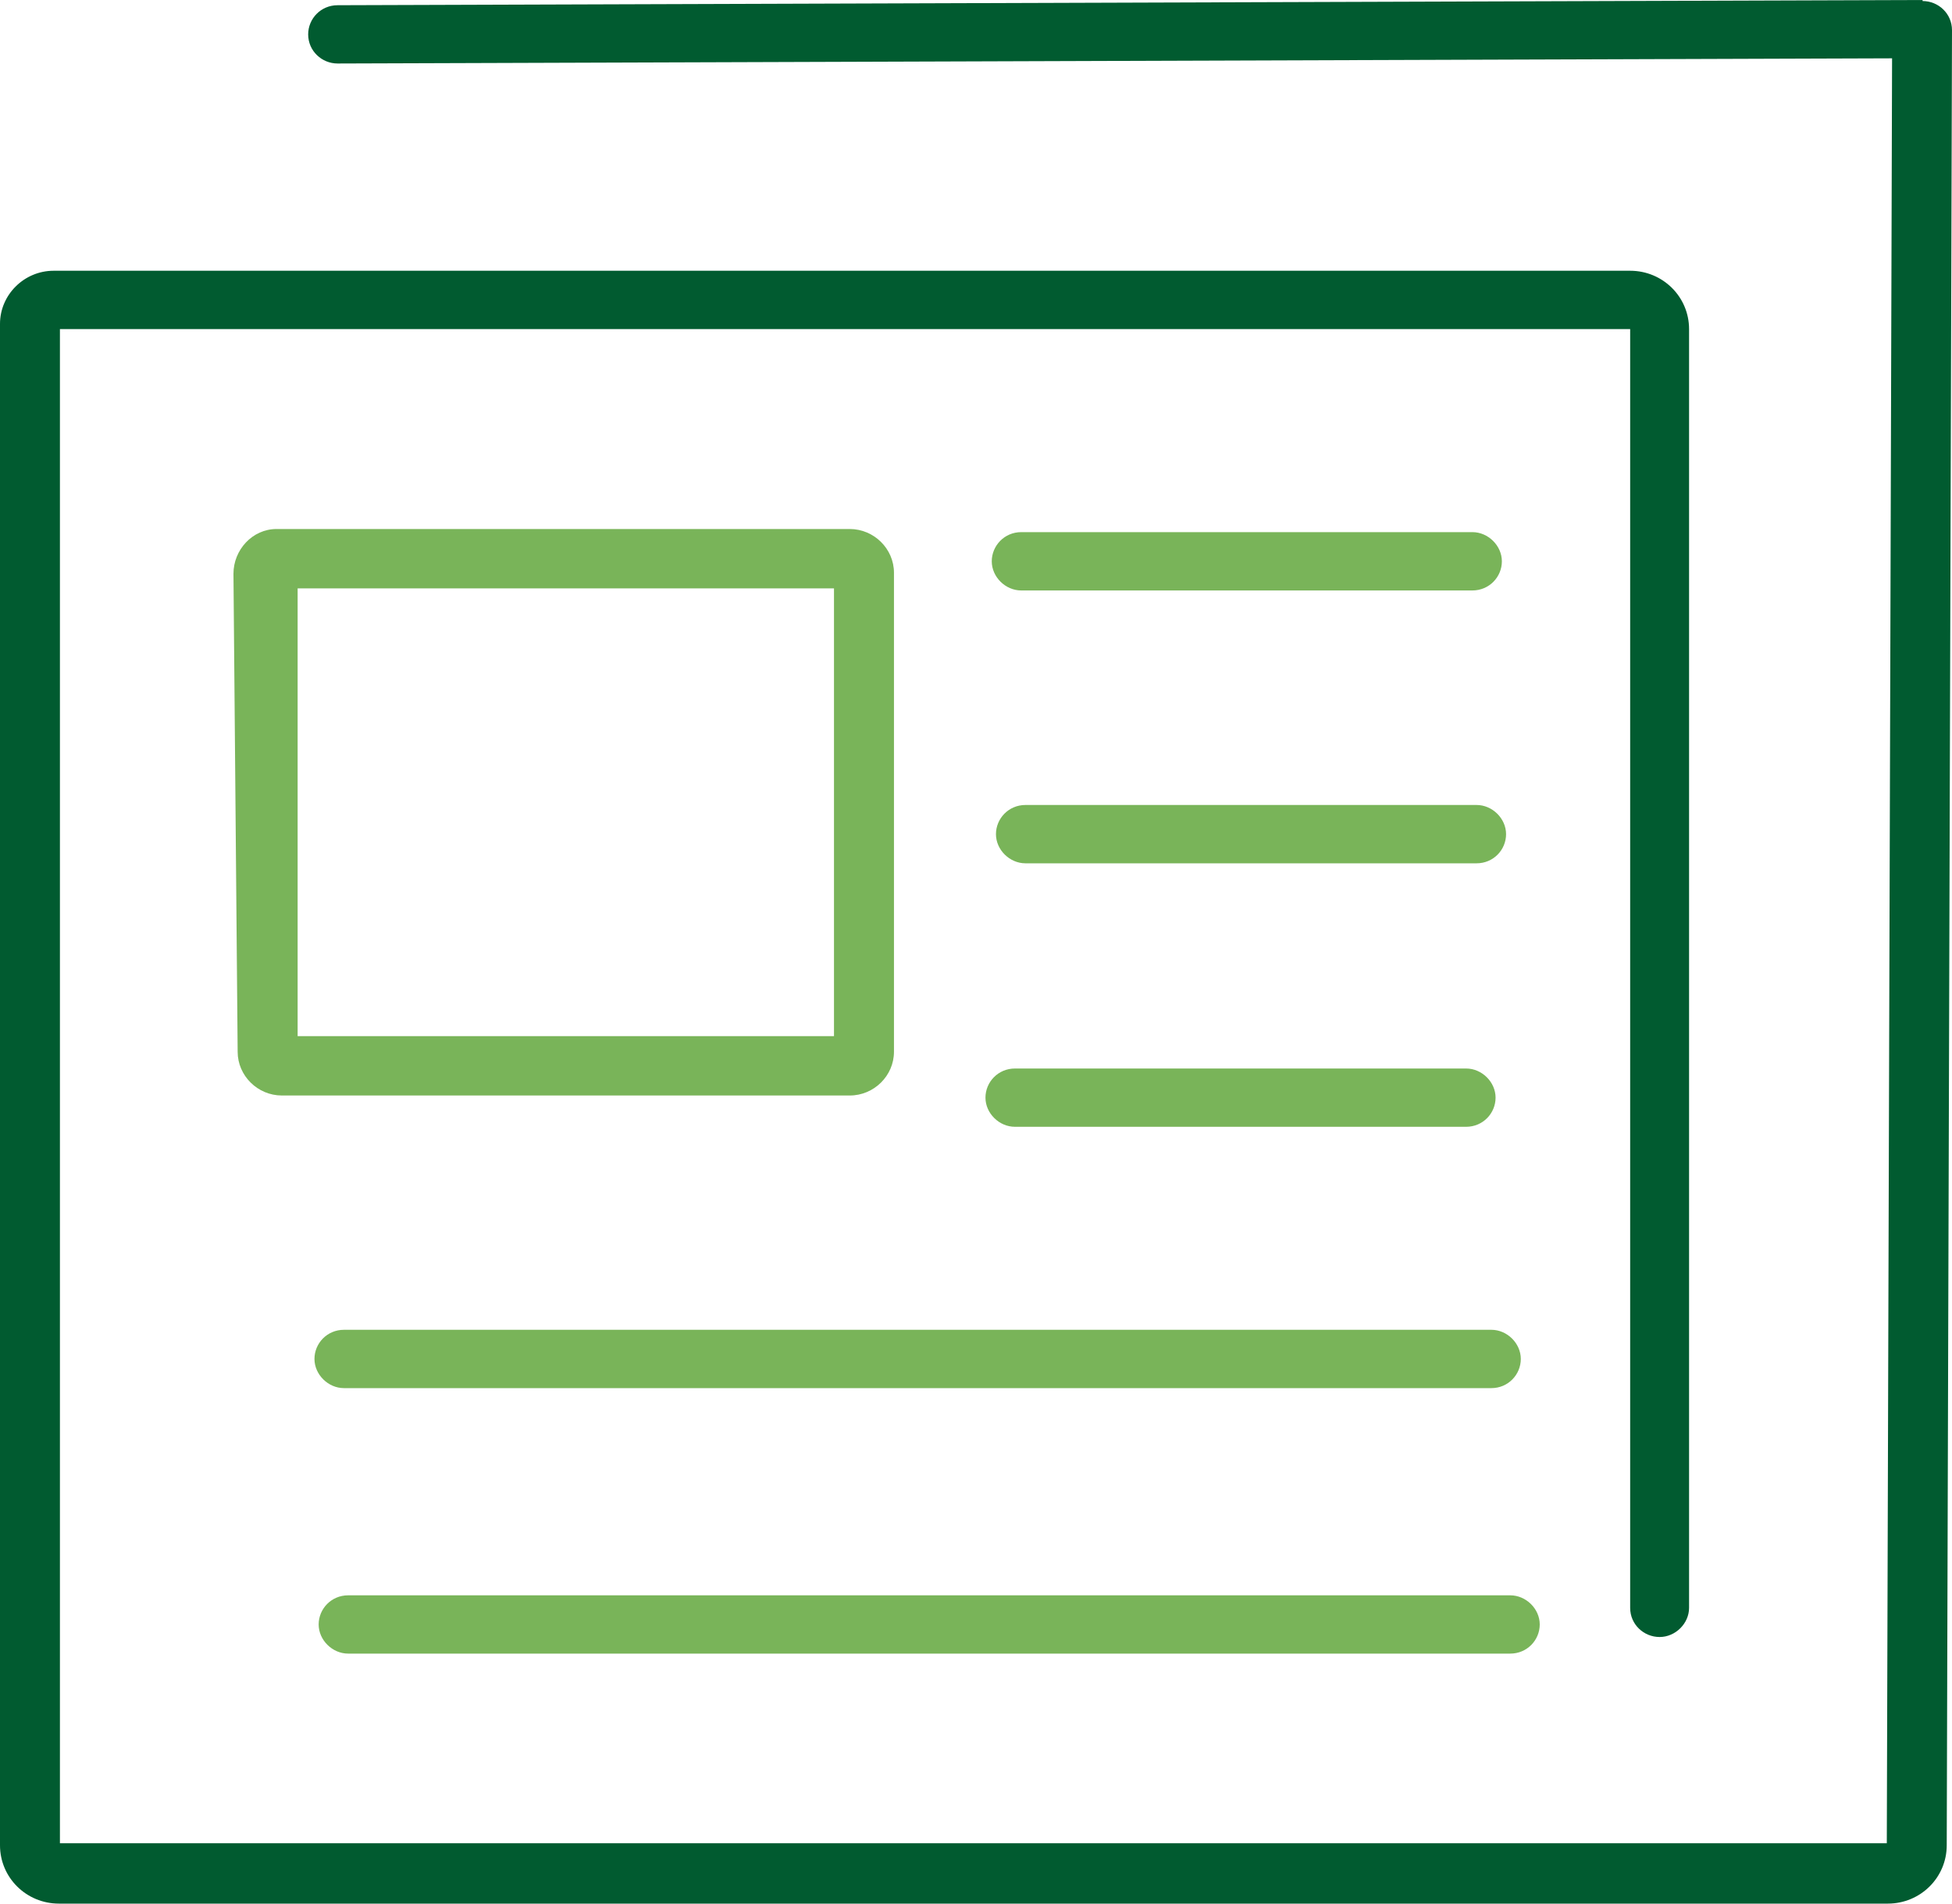
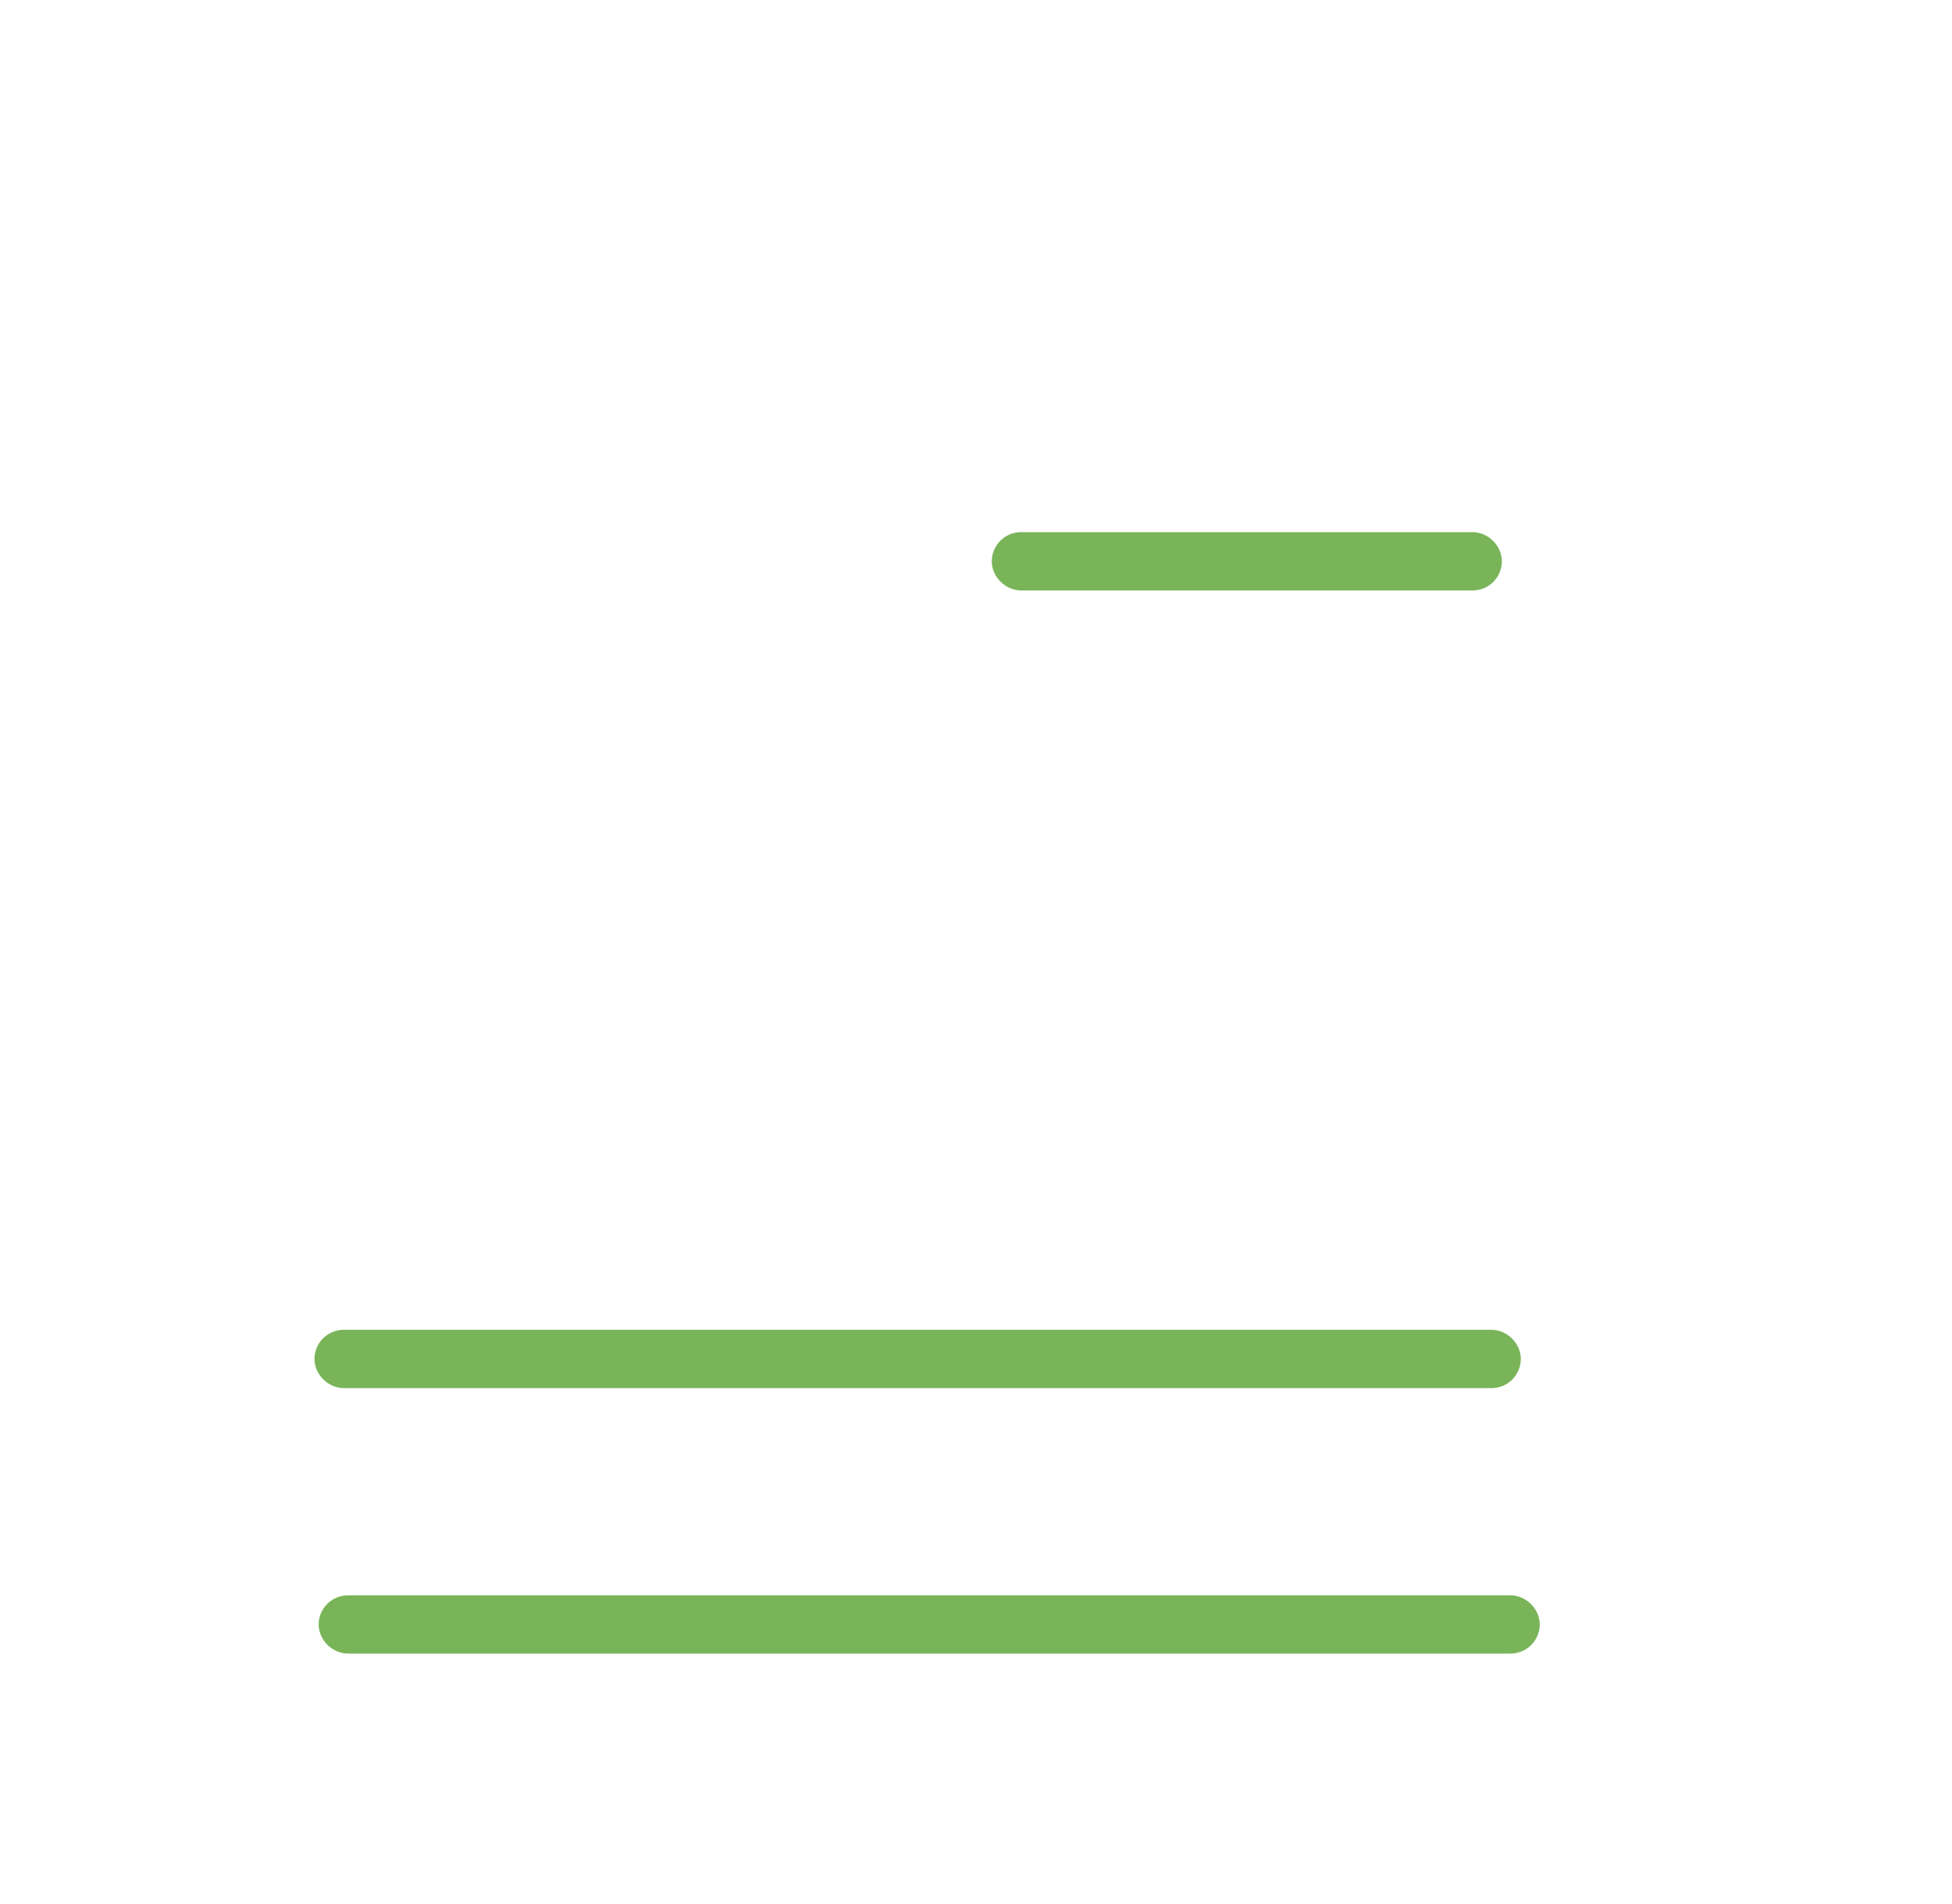
<svg xmlns="http://www.w3.org/2000/svg" width="40" height="39" viewBox="0 0 40 39" fill="none">
-   <path d="M39.397 0L6.918 0.107C6.573 0.107 6.315 0.384 6.315 0.704C6.315 1.045 6.595 1.301 6.918 1.301L38.772 1.195L38.664 37.763H1.228V6.742H33.405V32.941C33.405 33.282 33.685 33.538 34.009 33.538C34.332 33.538 34.612 33.261 34.612 32.941V6.742C34.612 6.08 34.073 5.547 33.405 5.547H1.099C0.496 5.547 0 6.038 0 6.635V37.805C0 38.467 0.539 39 1.207 39H38.685C39.353 39 39.892 38.467 39.892 37.805L40 0.619C40 0.277 39.72 0.021 39.397 0.021V0Z" fill="#015B30" />
-   <path d="M18.319 21.527V11.734C18.319 11.243 17.909 10.838 17.413 10.838H5.668C5.172 10.838 4.784 11.265 4.784 11.755L4.87 21.548C4.87 22.039 5.28 22.444 5.776 22.444H17.413C17.909 22.444 18.319 22.039 18.319 21.548V21.527ZM17.112 21.228H6.099V12.054H17.09V21.228H17.112Z" fill="#79B459" />
  <path d="M30.172 10.902H20.927C20.582 10.902 20.323 11.18 20.323 11.5C20.323 11.82 20.603 12.097 20.927 12.097H30.172C30.517 12.097 30.776 11.82 30.776 11.5C30.776 11.18 30.496 10.902 30.172 10.902Z" fill="#79B459" />
  <path d="M7.048 28.439H30.561C30.905 28.439 31.164 28.162 31.164 27.841C31.164 27.521 30.884 27.244 30.561 27.244H7.048C6.703 27.244 6.444 27.521 6.444 27.841C6.444 28.162 6.725 28.439 7.048 28.439Z" fill="#79B459" />
  <path d="M7.134 33.878H30.948C31.293 33.878 31.552 33.601 31.552 33.281C31.552 32.961 31.272 32.684 30.948 32.684H7.134C6.789 32.684 6.53 32.961 6.53 33.281C6.53 33.601 6.81 33.878 7.134 33.878Z" fill="#79B459" />
-   <path d="M21.013 16.492C20.668 16.492 20.409 16.77 20.409 17.09C20.409 17.41 20.689 17.687 21.013 17.687H30.258C30.603 17.687 30.862 17.41 30.862 17.09C30.862 16.77 30.582 16.492 30.258 16.492H21.013Z" fill="#79B459" />
-   <path d="M20.798 23.085H30.044C30.388 23.085 30.647 22.808 30.647 22.488C30.647 22.168 30.367 21.891 30.044 21.891H20.798C20.453 21.891 20.194 22.168 20.194 22.488C20.194 22.808 20.474 23.085 20.798 23.085Z" fill="#79B459" />
</svg>